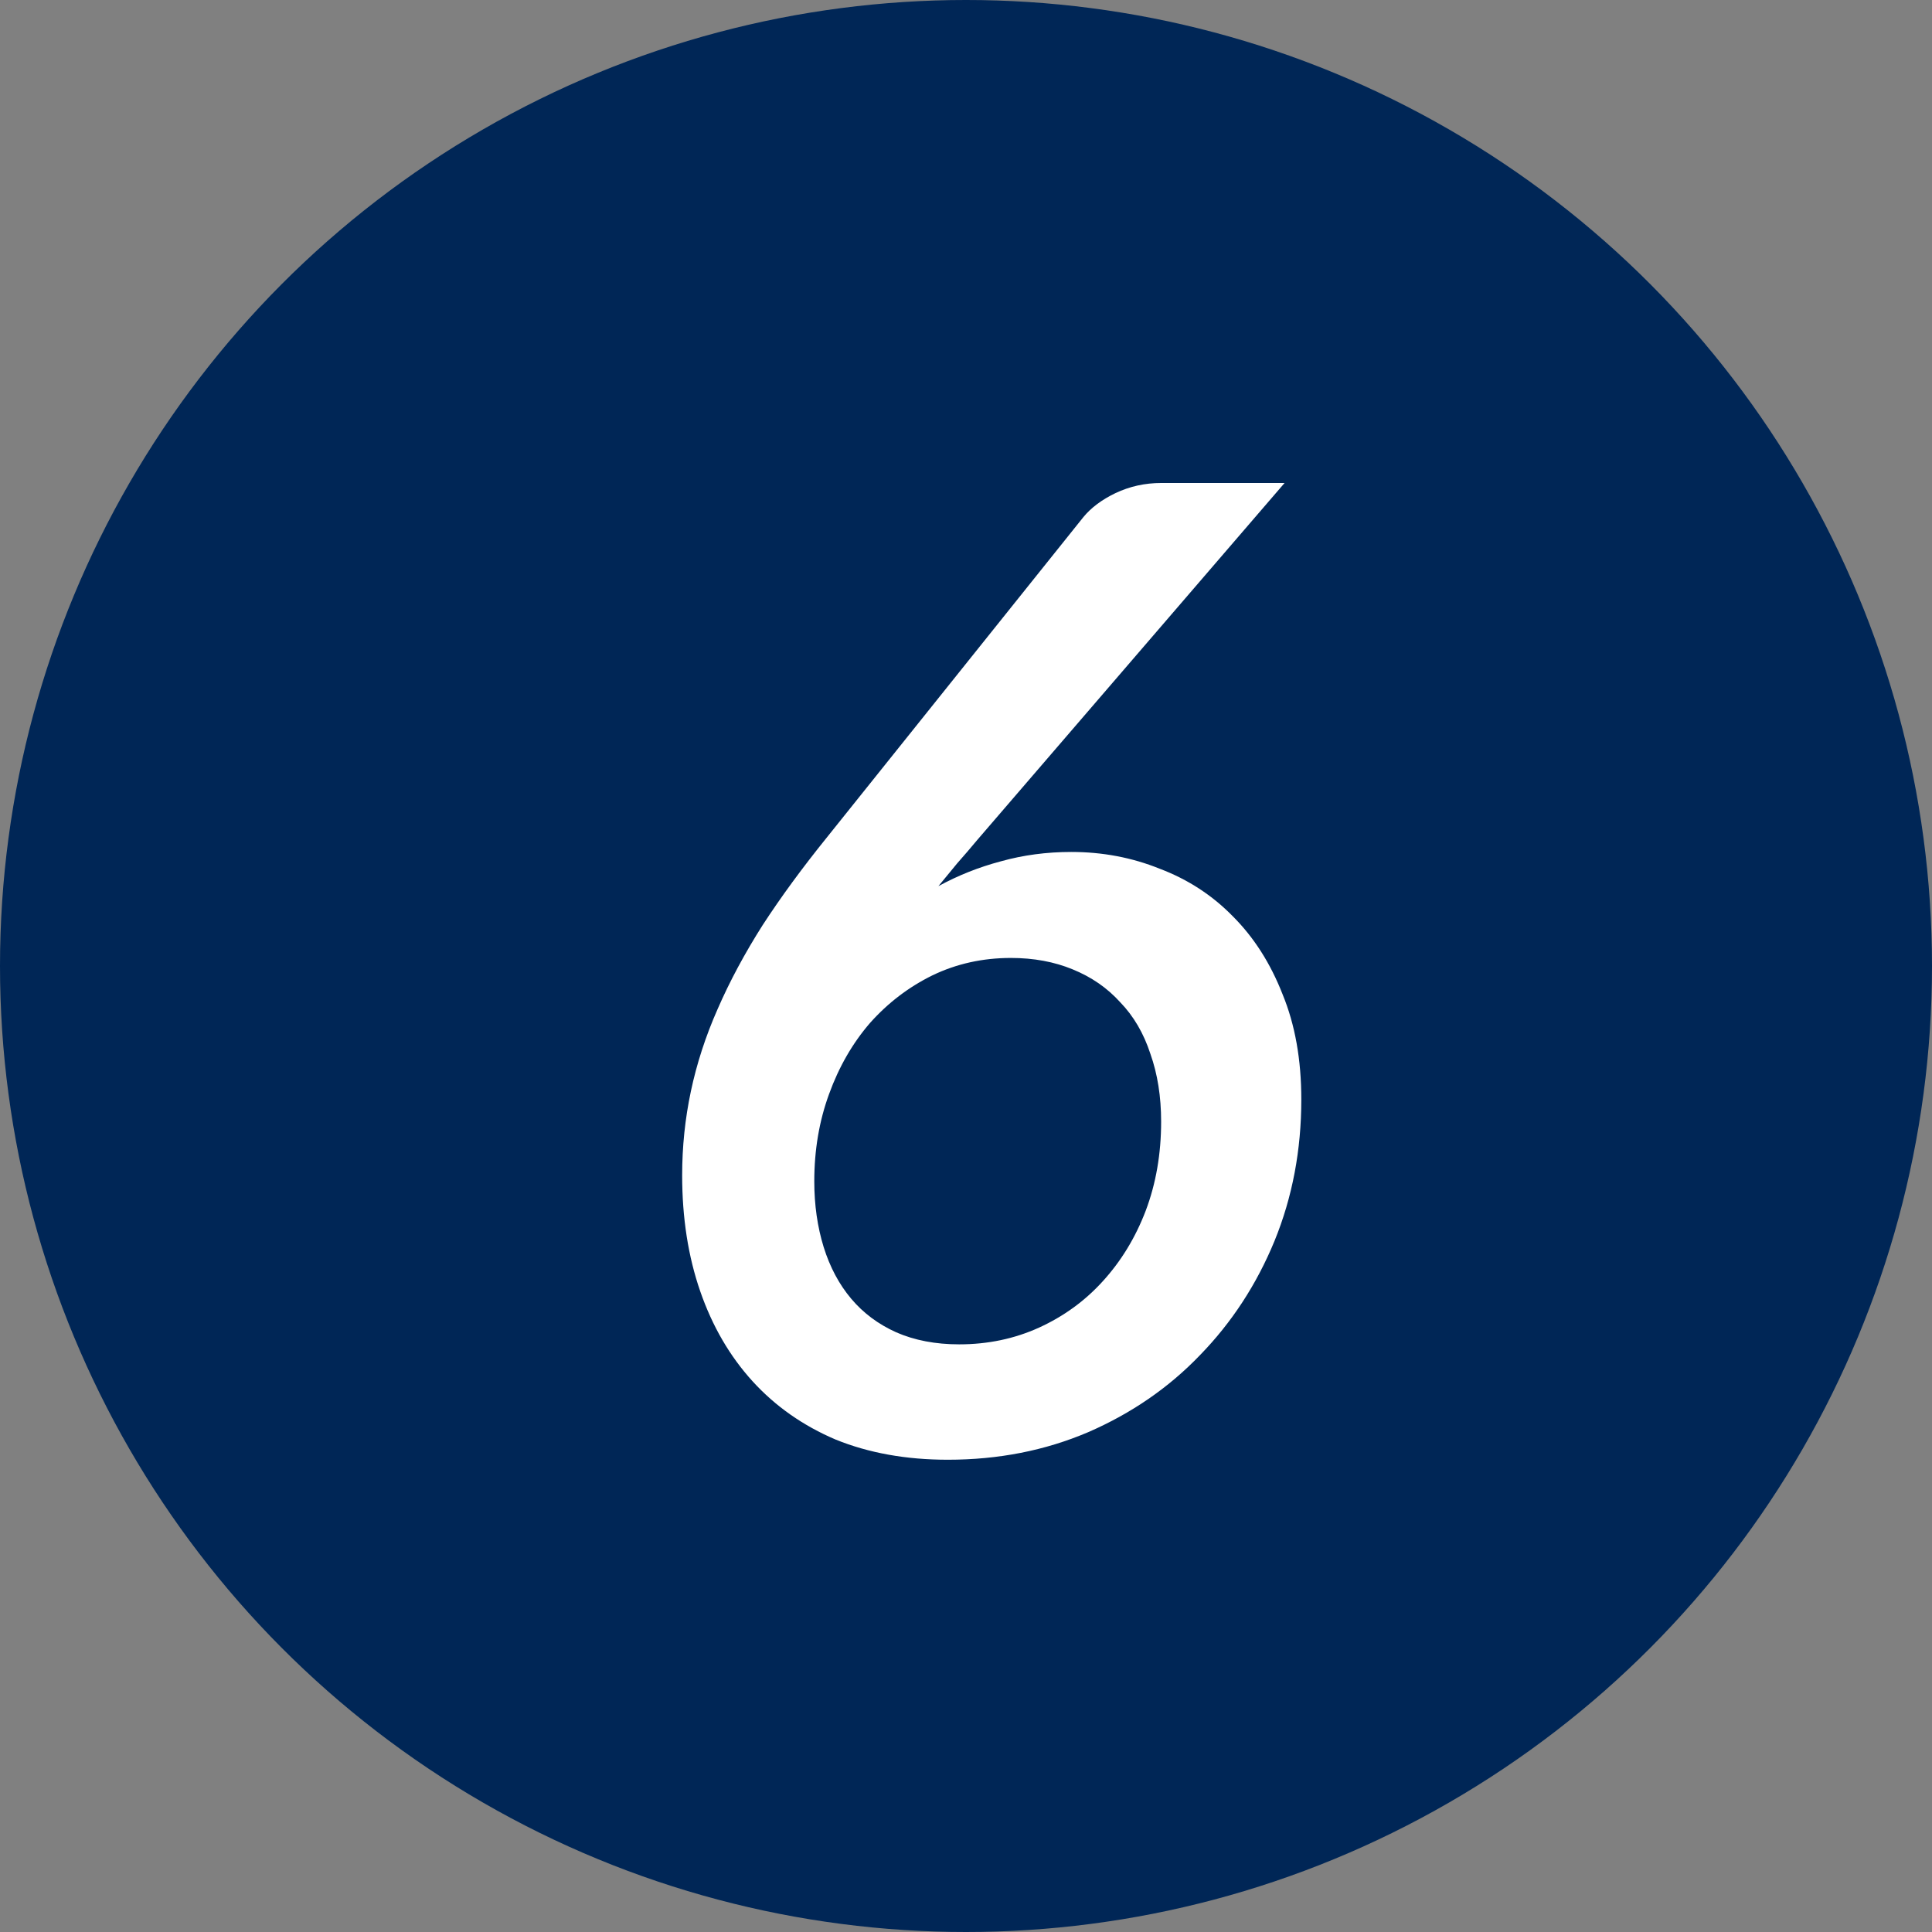
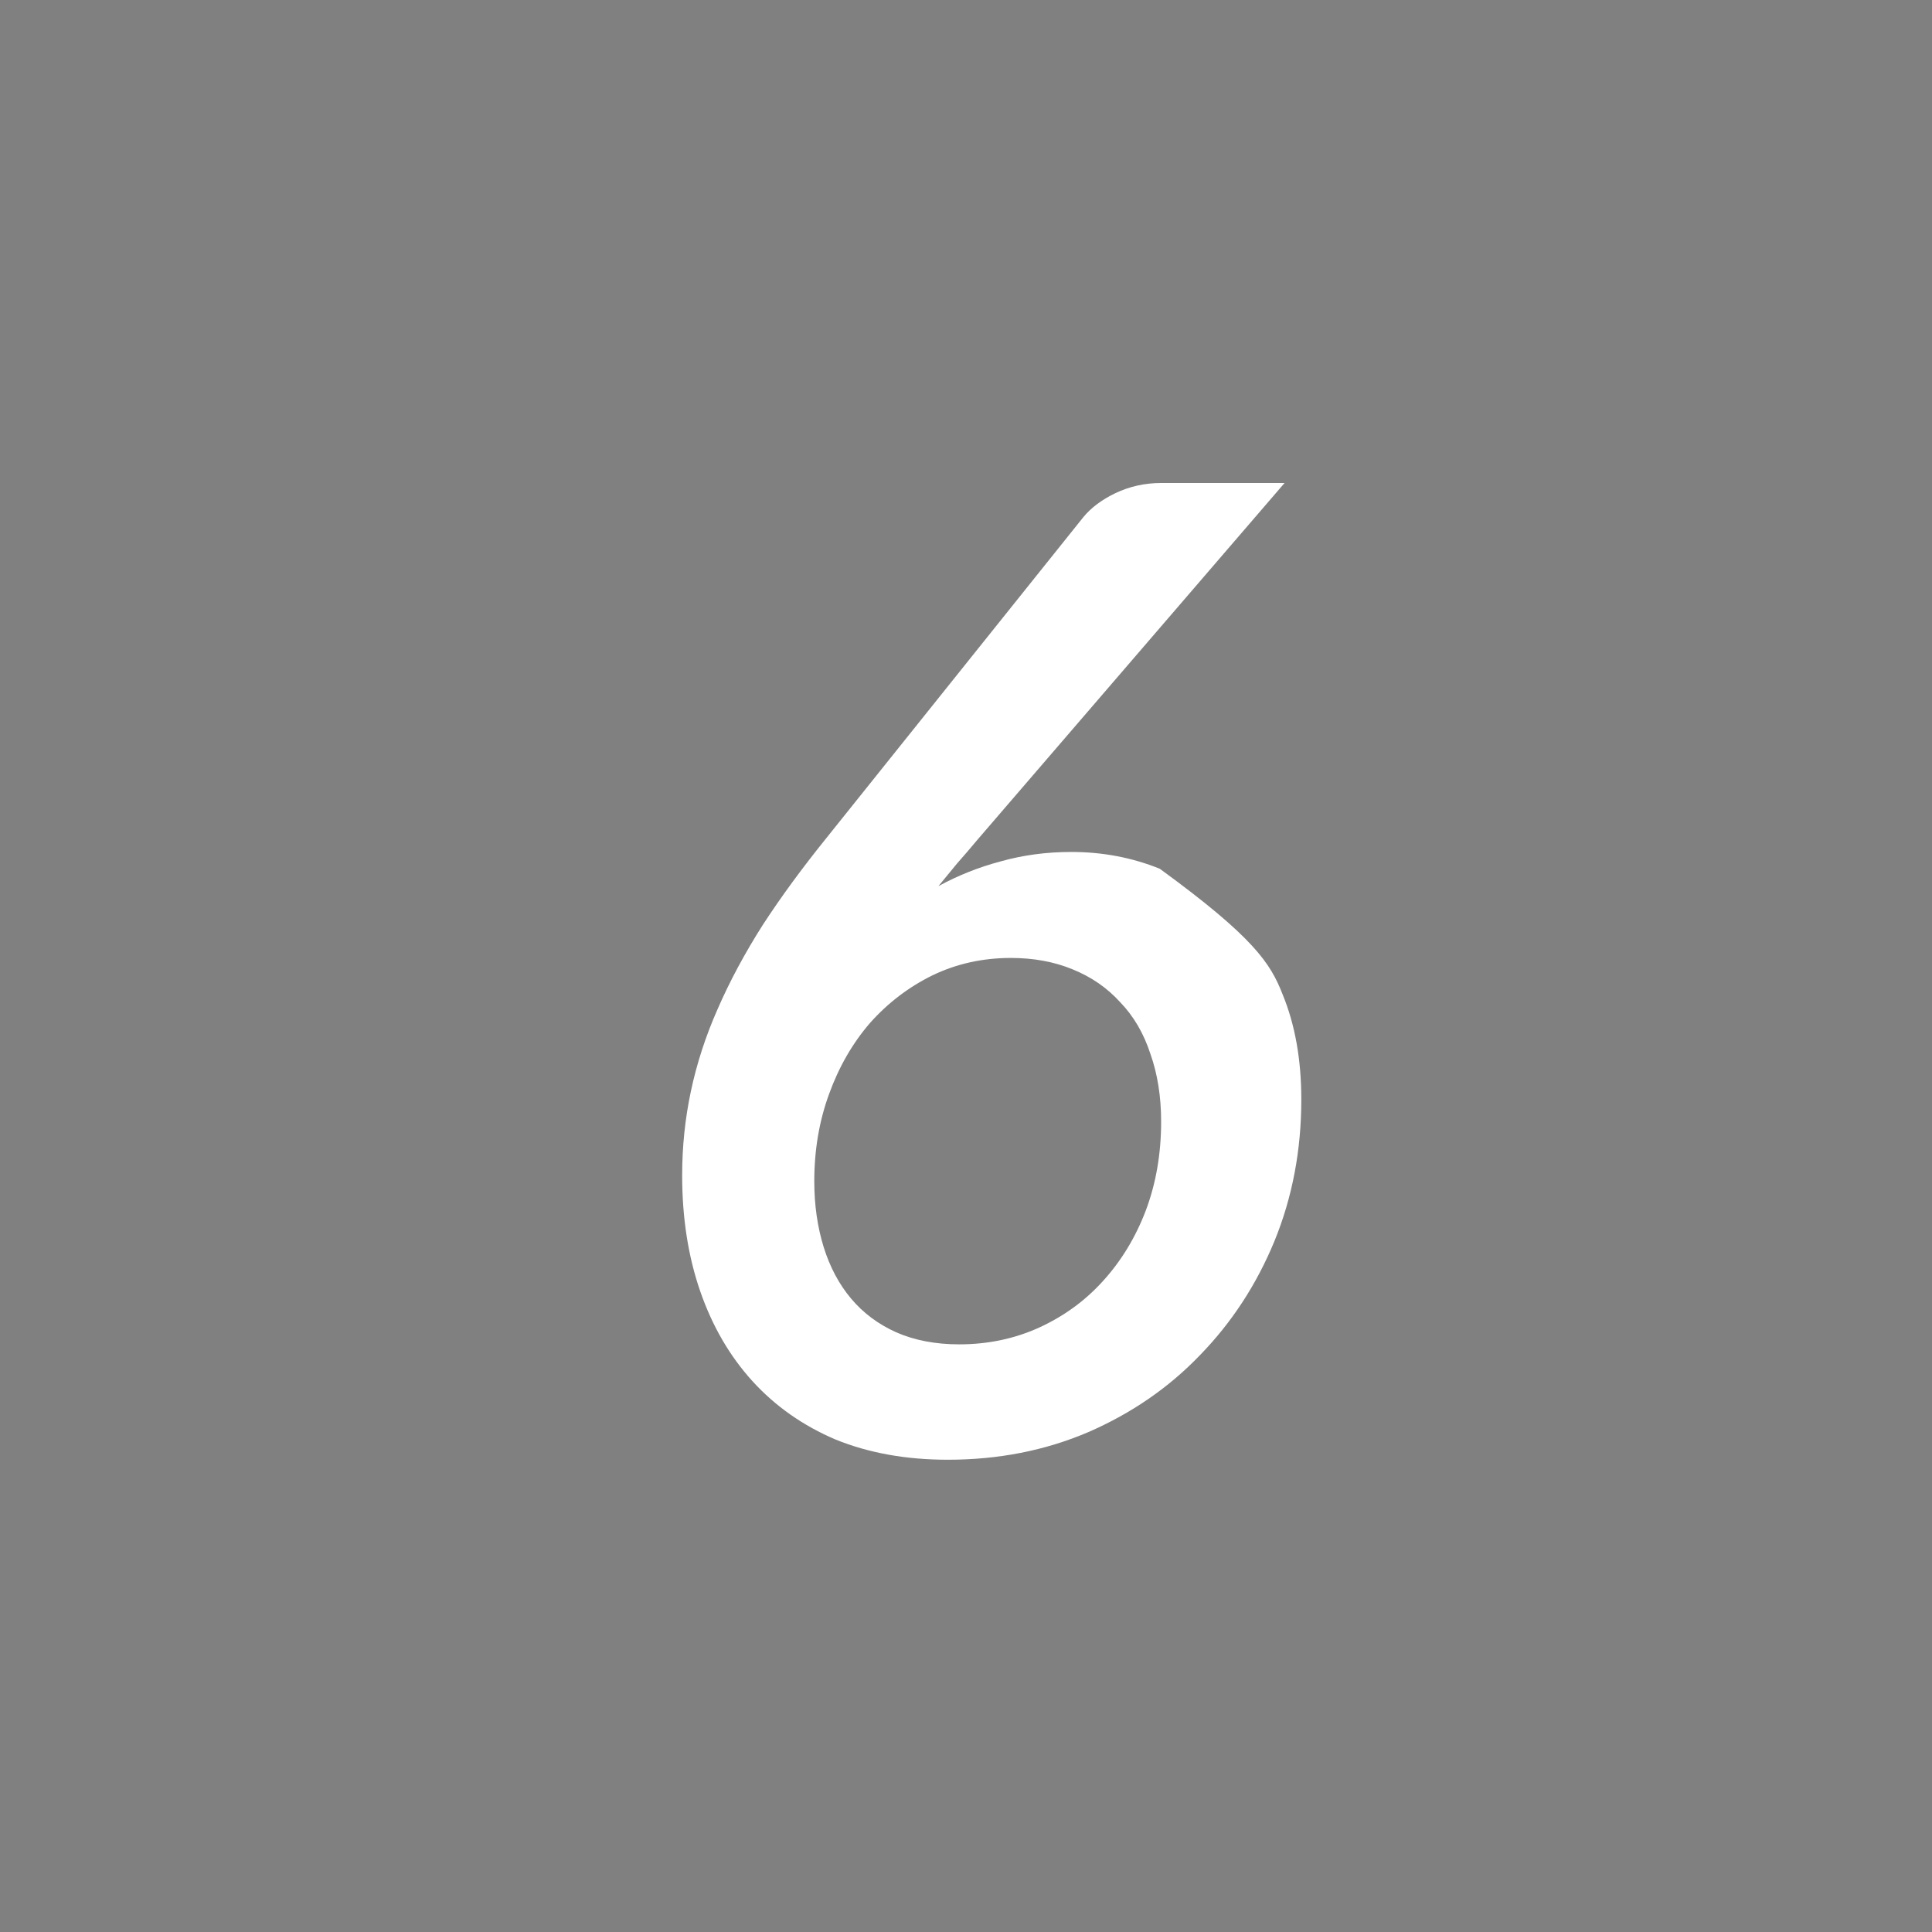
<svg xmlns="http://www.w3.org/2000/svg" width="36" height="36" viewBox="0 0 36 36" fill="none">
  <rect x="0" y="0" width="36" height="36" fill="#808080" stroke="none" />
-   <circle cx="18" cy="18" r="18" fill="#002656" />
-   <path d="M17.873 25.05C18.407 25.05 18.903 24.946 19.361 24.738C19.819 24.529 20.215 24.242 20.548 23.875C20.89 23.5 21.157 23.062 21.348 22.562C21.54 22.054 21.636 21.5 21.636 20.9C21.636 20.433 21.569 20.012 21.436 19.637C21.311 19.254 21.123 18.933 20.873 18.675C20.632 18.408 20.336 18.204 19.986 18.062C19.644 17.921 19.261 17.85 18.836 17.85C18.311 17.85 17.823 17.958 17.373 18.175C16.932 18.392 16.544 18.688 16.211 19.062C15.886 19.438 15.632 19.879 15.448 20.387C15.265 20.887 15.173 21.429 15.173 22.012C15.173 22.454 15.232 22.863 15.348 23.238C15.465 23.613 15.636 23.933 15.861 24.2C16.086 24.467 16.365 24.675 16.698 24.825C17.04 24.975 17.432 25.05 17.873 25.05ZM18.211 15.65C18.086 15.8 17.961 15.946 17.836 16.087C17.719 16.229 17.603 16.371 17.486 16.512C17.853 16.312 18.24 16.158 18.648 16.05C19.065 15.933 19.503 15.875 19.961 15.875C20.544 15.875 21.094 15.979 21.611 16.188C22.136 16.387 22.59 16.683 22.973 17.075C23.365 17.467 23.673 17.95 23.898 18.525C24.132 19.092 24.248 19.746 24.248 20.488C24.248 21.429 24.082 22.308 23.748 23.125C23.415 23.933 22.953 24.642 22.361 25.25C21.778 25.858 21.082 26.337 20.273 26.688C19.473 27.029 18.603 27.2 17.661 27.2C16.886 27.2 16.19 27.075 15.573 26.825C14.965 26.567 14.448 26.204 14.023 25.738C13.598 25.271 13.273 24.712 13.048 24.062C12.823 23.413 12.711 22.692 12.711 21.9C12.711 21.367 12.765 20.846 12.873 20.337C12.982 19.821 13.148 19.308 13.373 18.8C13.598 18.283 13.878 17.762 14.211 17.238C14.553 16.712 14.953 16.167 15.411 15.6L20.186 9.637C20.328 9.463 20.528 9.312 20.786 9.188C21.053 9.062 21.336 9 21.636 9H23.936L18.211 15.65Z" fill="white" />
+   <path d="M17.873 25.05C18.407 25.05 18.903 24.946 19.361 24.738C19.819 24.529 20.215 24.242 20.548 23.875C20.89 23.5 21.157 23.062 21.348 22.562C21.54 22.054 21.636 21.5 21.636 20.9C21.636 20.433 21.569 20.012 21.436 19.637C21.311 19.254 21.123 18.933 20.873 18.675C20.632 18.408 20.336 18.204 19.986 18.062C19.644 17.921 19.261 17.85 18.836 17.85C18.311 17.85 17.823 17.958 17.373 18.175C16.932 18.392 16.544 18.688 16.211 19.062C15.886 19.438 15.632 19.879 15.448 20.387C15.265 20.887 15.173 21.429 15.173 22.012C15.173 22.454 15.232 22.863 15.348 23.238C15.465 23.613 15.636 23.933 15.861 24.2C16.086 24.467 16.365 24.675 16.698 24.825C17.04 24.975 17.432 25.05 17.873 25.05ZM18.211 15.65C18.086 15.8 17.961 15.946 17.836 16.087C17.719 16.229 17.603 16.371 17.486 16.512C17.853 16.312 18.24 16.158 18.648 16.05C19.065 15.933 19.503 15.875 19.961 15.875C20.544 15.875 21.094 15.979 21.611 16.188C23.365 17.467 23.673 17.95 23.898 18.525C24.132 19.092 24.248 19.746 24.248 20.488C24.248 21.429 24.082 22.308 23.748 23.125C23.415 23.933 22.953 24.642 22.361 25.25C21.778 25.858 21.082 26.337 20.273 26.688C19.473 27.029 18.603 27.2 17.661 27.2C16.886 27.2 16.19 27.075 15.573 26.825C14.965 26.567 14.448 26.204 14.023 25.738C13.598 25.271 13.273 24.712 13.048 24.062C12.823 23.413 12.711 22.692 12.711 21.9C12.711 21.367 12.765 20.846 12.873 20.337C12.982 19.821 13.148 19.308 13.373 18.8C13.598 18.283 13.878 17.762 14.211 17.238C14.553 16.712 14.953 16.167 15.411 15.6L20.186 9.637C20.328 9.463 20.528 9.312 20.786 9.188C21.053 9.062 21.336 9 21.636 9H23.936L18.211 15.65Z" fill="white" />
</svg>